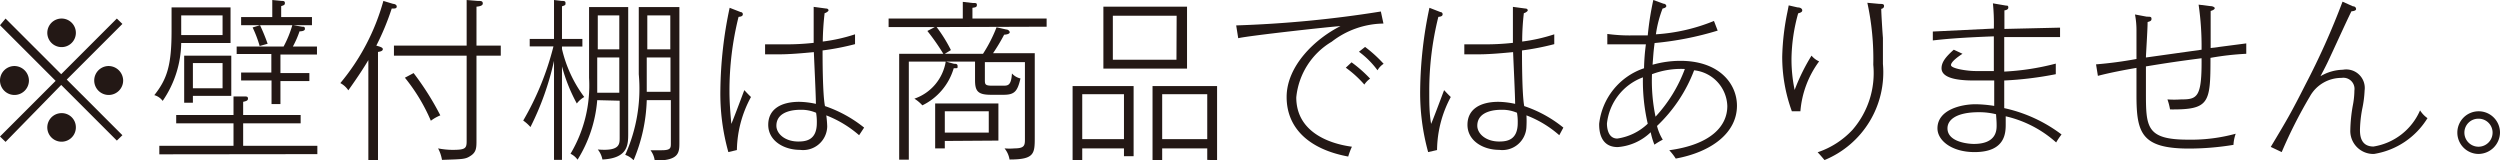
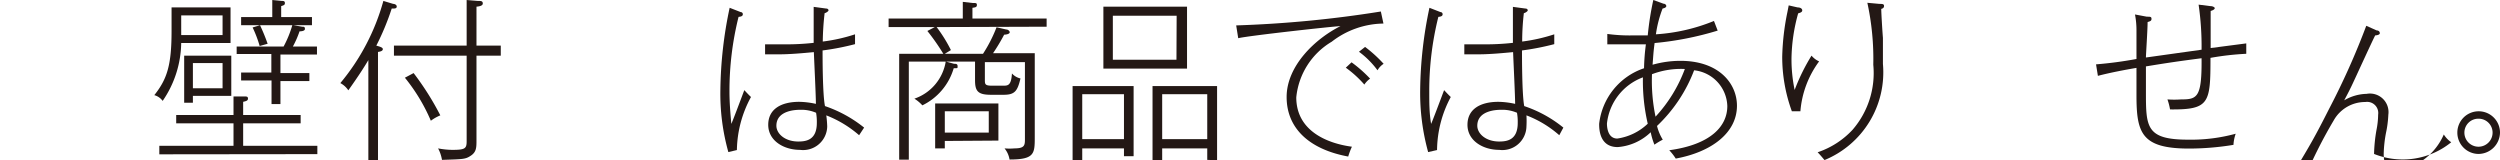
<svg xmlns="http://www.w3.org/2000/svg" viewBox="0 0 134.79 8.64">
  <g>
-     <path d="M.3,7.65,0,7.36l3-3-3-3L.3,1l3,3,3-3,.3.29-3,3,3,3-.3.29-3-3ZM1.56,4.34a.78.78,0,1,1-.78-.78A.79.79,0,0,1,1.56,4.34ZM4.09,1.8A.77.77,0,1,1,3.32,1,.77.77,0,0,1,4.09,1.8Zm0,5.07a.77.77,0,1,1-.77-.77A.76.76,0,0,1,4.09,6.87ZM6.64,4.34a.78.78,0,1,1-.79-.78A.79.79,0,0,1,6.64,4.34Z" style="fill: #231815" />
    <path d="M9.77,2.32a5.64,5.64,0,0,1-1,3.12.83.83,0,0,0-.45-.31c.69-.87.93-1.61.93-3.46V.4h3.18V2.32Zm-1.18,6V7.86h4V6.65H9.5V6.2h3.09v-1l.57,0c.14,0,.21,0,.21.12s-.14.14-.26.17V6.2h3.1v.45h-3.1V7.86h4v.45ZM12,.83H9.77V1.89H12ZM10.4,5.17v.37H9.93V3h2.54V5.17ZM12,3.4H10.4V4.76H12Zm3.12-.46v1h1.56v.43H15.12V5.61h-.48V4.34H13V3.91h1.63v-1H12.76V2.51h2.53a5.81,5.81,0,0,0,.47-1.15H13V.92h1.68V0l.51.05c.08,0,.17,0,.17.11s-.05.12-.2.17V.92h1.66v.44h-1l.47.08c.09,0,.15,0,.15.12s-.22.13-.29.13a5.14,5.14,0,0,1-.36.82h1.3v.43ZM14,2.48a6.42,6.42,0,0,0-.38-1l.4-.12a10.39,10.39,0,0,1,.41,1Z" style="fill: #231815" />
    <path d="M21.12.46a13.78,13.78,0,0,1-.83,2c.21.06.35.1.35.19s-.11.13-.26.15V8.63h-.52V3.24c-.2.34-.51.83-1.08,1.63a1.18,1.18,0,0,0-.43-.39A11.81,11.81,0,0,0,20.67.05l.53.16c.08,0,.19.05.19.14S21.33.47,21.12.46ZM25.69,3V7.56c0,.38,0,.63-.3.83s-.4.19-1.56.23A2,2,0,0,0,23.62,8a4.22,4.22,0,0,0,.76.08c.7,0,.78-.07.78-.47V3H21.24V2.46h3.92V0l.6.05c.17,0,.27,0,.27.14s-.25.16-.34.17V2.46H27V3ZM23.23,6.51a9.69,9.69,0,0,0-1.4-2.32l.47-.25a14.93,14.93,0,0,1,1.44,2.28A2.29,2.29,0,0,0,23.23,6.51Z" style="fill: #231815" />
-     <path d="M30.3,8.62h-.43V3.28A15.12,15.12,0,0,1,28.6,6.85a2.17,2.17,0,0,0-.39-.35,15.32,15.32,0,0,0,1.63-4H28.56V2.1h1.31V0l.41.05c.12,0,.21,0,.21.11s0,.12-.19.18V2.1h1.1v.41H30.3v.13a6.94,6.94,0,0,0,1.2,2.59,1.32,1.32,0,0,0-.4.35,9,9,0,0,1-.8-2ZM32.2,5.4a7.13,7.13,0,0,1-1.06,3.21,1,1,0,0,0-.38-.32,7.18,7.18,0,0,0,1-4.09V.38h2.11v6.8c0,.62,0,1.35-1.39,1.42a1.22,1.22,0,0,0-.25-.54c1.18.1,1.18-.28,1.18-.63v-2Zm0-2.3V5h1.19V3.1Zm1.19-.44V.83H32.23V2.66ZM34.87,5.4a8.94,8.94,0,0,1-.71,3.24,1.12,1.12,0,0,0-.45-.29A8.68,8.68,0,0,0,34.44,4V.38h2.19V7.66c0,.57,0,1-1.33,1a1.15,1.15,0,0,0-.23-.56c.33,0,.46,0,.61,0,.48,0,.49-.12.49-.37V5.4Zm0-2.3V4.18c0,.3,0,.42,0,.77h1.28V3.1Zm1.27-.44V.83H34.9V2.66Z" style="fill: #231815" />
    <path d="M39.73,8.09l-.46.11a11.63,11.63,0,0,1-.43-3.36,22.16,22.16,0,0,1,.5-4.42l.59.23s.12,0,.12.12-.15.13-.23.14a16.43,16.43,0,0,0-.49,4c0,.65.05,1.18.1,1.77.1-.22.47-1.21.7-1.82,0,0,.22.24.36.37A6.16,6.16,0,0,0,39.73,8.09Zm6.59-.8a6,6,0,0,0-1.77-1.07,5.39,5.39,0,0,1,.05.6,1.3,1.3,0,0,1-1.47,1.26c-.87,0-1.71-.49-1.71-1.35s.71-1.24,1.67-1.24a4.52,4.52,0,0,1,.9.11c0-.44-.09-2.27-.11-2.79-.64.06-1.29.12-1.94.12l-.69,0V2.39c.29,0,.61,0,1.09,0a13,13,0,0,0,1.53-.08c0-.11,0-.66,0-1.94l.67.09c.09,0,.13.05.13.1s-.14.14-.21.15a14.84,14.84,0,0,0-.1,1.53,9.11,9.11,0,0,0,1.74-.39v.53a13.78,13.78,0,0,1-1.75.34c0,.42,0,2.37.13,3a6.93,6.93,0,0,1,2.11,1.16ZM44,6.08a2,2,0,0,0-.86-.16c-.15,0-1.28,0-1.28.86,0,.42.45.85,1.18.85.41,0,1-.07,1-1A2.8,2.8,0,0,0,44,6.08Z" style="fill: #231815" />
    <path d="M50.5,1.46a8,8,0,0,1,.77,1.24l-.33.2H53a7.72,7.72,0,0,0,.73-1.43l.52.12c.11,0,.19.09.19.15s-.09.12-.3.13a10.26,10.26,0,0,1-.6,1h2.25V7.37c0,.91,0,1.23-1.36,1.23A1.26,1.26,0,0,0,54.16,8a3,3,0,0,0,.54,0c.54,0,.56-.17.56-.49V3.35H53.1v.94c0,.25,0,.33.39.33h.59c.26,0,.44,0,.48-.66a.87.87,0,0,0,.46.27c-.16.68-.31.88-.9.88h-.7c-.7,0-.85-.2-.85-.79v-1H51l.44.12c.1,0,.19,0,.19.13s0,.1-.21.11a3.23,3.23,0,0,1-1.69,2,2,2,0,0,0-.43-.36,2.55,2.55,0,0,0,1.69-2H49V8.61h-.52V2.9h2.38A11.8,11.8,0,0,0,50,1.67l.4-.21H47.91V1h4V.1l.52.06c.19,0,.24,0,.24.11s-.07.13-.24.15V1h4v.44Zm.44,6.14V8h-.52V5.58h3.41v2ZM53.31,6H50.94V7.15h2.37Z" style="fill: #231815" />
    <path d="M60.6,8.42V8H58.35v.64h-.52v-4h3.29V8.42Zm0-3.34H58.35V7.5H60.6ZM59.49,3.7V.36H64V3.7ZM63.44.85H60V3.22h3.43Zm1.65,7.77V8H62.66v.64h-.52v-4h3.48v4Zm0-3.54H62.66V7.5h2.43Z" style="fill: #231815" />
    <path d="M71.8,2.25a3.93,3.93,0,0,0-1.91,3c0,1.83,1.71,2.49,3,2.66a4,4,0,0,0-.2.53c-2.11-.39-3.32-1.53-3.32-3.21s1.54-3.14,2.9-3.82c-.3,0-5,.52-5.51.65l-.11-.69A61.39,61.39,0,0,0,74.45.62l.14.65A4.64,4.64,0,0,0,71.8,2.25Zm1.76,2.31a5.88,5.88,0,0,0-1-.91l.31-.29a7,7,0,0,1,1,.88A1.21,1.21,0,0,0,73.56,4.56Zm.71-.77a4.7,4.7,0,0,0-1-1l.33-.26a7.19,7.19,0,0,1,1,.91A1,1,0,0,0,74.27,3.79Z" style="fill: #231815" />
    <path d="M77.48,8.09,77,8.2a12,12,0,0,1-.43-3.36,22.16,22.16,0,0,1,.5-4.42l.59.23s.12,0,.12.12-.15.13-.23.14a16.43,16.43,0,0,0-.49,4c0,.65,0,1.18.1,1.77.1-.22.47-1.21.7-1.82,0,0,.22.24.36.37A6.16,6.16,0,0,0,77.48,8.09Zm6.59-.8A5.82,5.82,0,0,0,82.3,6.22a5.39,5.39,0,0,1,0,.6,1.3,1.3,0,0,1-1.47,1.26c-.87,0-1.71-.49-1.71-1.35s.71-1.24,1.67-1.24a4.52,4.52,0,0,1,.9.11c0-.44-.09-2.27-.11-2.79-.64.06-1.28.12-1.94.12l-.69,0V2.39c.29,0,.61,0,1.09,0a13,13,0,0,0,1.53-.08c0-.11,0-.66,0-1.94l.67.09c.09,0,.13.05.13.1s-.14.14-.21.15a13.16,13.16,0,0,0-.09,1.53,9.15,9.15,0,0,0,1.73-.39v.53a14,14,0,0,1-1.74.34c0,.42,0,2.37.12,3a6.71,6.71,0,0,1,2.11,1.16ZM81.79,6.08a2,2,0,0,0-.86-.16c-.15,0-1.28,0-1.28.86,0,.42.45.85,1.18.85.41,0,1-.07,1-1A2.8,2.8,0,0,0,81.79,6.08Z" style="fill: #231815" />
    <path d="M90.35,8.55A3.13,3.13,0,0,0,90,8.1c2.26-.31,3.13-1.31,3.13-2.38a2,2,0,0,0-1.79-1.93,8.07,8.07,0,0,1-2,3,2.57,2.57,0,0,0,.31.74,3.82,3.82,0,0,0-.45.27A3.71,3.71,0,0,1,89,7.13a2.88,2.88,0,0,1-1.78.8c-1,0-1-1-1-1.25a3.58,3.58,0,0,1,2.42-3,11.4,11.4,0,0,1,.1-1.29c-.25,0-.84,0-1.31,0h-.77l0-.56a8.86,8.86,0,0,0,1.32.08c.12,0,.44,0,.86,0A16.13,16.13,0,0,1,89.14,0l.55.2c.07,0,.15.05.15.13s-.14.12-.2.13a6.21,6.21,0,0,0-.36,1.39,9.9,9.9,0,0,0,3.13-.72l.2.52a16.89,16.89,0,0,1-3.4.67c-.07.53-.07.68-.11,1.17a5.54,5.54,0,0,1,1.5-.21c2.1,0,3.05,1.24,3.05,2.42C93.65,7.15,92.3,8.19,90.35,8.55ZM88.58,4.17a3,3,0,0,0-1.94,2.49c0,.09,0,.81.56.81a3,3,0,0,0,1.64-.8A10.15,10.15,0,0,1,88.58,4.17Zm.49-.2a9.4,9.4,0,0,0,.19,2.32,7.75,7.75,0,0,0,1.58-2.57A4.41,4.41,0,0,0,89.07,4Z" style="fill: #231815" />
    <path d="M97.07,6l-.46,0a8.55,8.55,0,0,1-.52-2.95A13.28,13.28,0,0,1,96.37.65l.07-.36.48.11c.14,0,.25.06.25.16s-.12.13-.22.16a9.49,9.49,0,0,0-.36,2.43,8.11,8.11,0,0,0,.17,1.7A10.61,10.61,0,0,1,97.67,3a1.12,1.12,0,0,0,.41.31A5.22,5.22,0,0,0,97.07,6ZM101.43.48c0,.25.07,1.34.09,1.56,0,.5,0,1,0,1.41a5.11,5.11,0,0,1-3.15,5.18s-.24-.29-.37-.42A4.54,4.54,0,0,0,99.88,7,4.67,4.67,0,0,0,101,3.49a14.23,14.23,0,0,0-.32-3.34l.65.06c.15,0,.25,0,.25.11S101.5.46,101.43.48Z" style="fill: #231815" />
-     <path d="M110.86,7.68a6.14,6.14,0,0,0-2.72-1.41c0,.12,0,.3,0,.41,0,.46,0,1.52-1.68,1.52-1.24,0-2-.63-2-1.28,0-1,1.27-1.3,2.06-1.3a6.93,6.93,0,0,1,1,.09c0-.22,0-1,0-1.37l-1,0c-.51,0-1.84,0-1.84-.66,0-.33.23-.62.66-1l.47.22c-.19.12-.62.42-.62.61s.89.32,1.31.32c.24,0,.56,0,1,0,0-.65,0-1.23,0-1.87-1.93.07-2.76.16-3.29.22V1.7l3.29-.16a10.9,10.9,0,0,0-.05-1.36l.7.12c.08,0,.13,0,.13.11s-.14.14-.21.15c0,.52,0,.54,0,1l3-.07V2c-.33,0-.83,0-1.53,0-.5,0-.93,0-1.48,0,0,.55,0,.68,0,1.86a13.59,13.59,0,0,0,2.78-.43V4a18.7,18.7,0,0,1-2.78.34c0,1,0,1.14,0,1.49a7.9,7.9,0,0,1,3.09,1.42A3.51,3.51,0,0,0,110.86,7.68Zm-3.24-1.52a3.75,3.75,0,0,0-.93-.11c-1.18,0-1.69.39-1.69.87,0,.75,1.15.84,1.42.84,1.23,0,1.23-.75,1.23-1S107.63,6.36,107.62,6.16Z" style="fill: #231815" />
    <path d="M119.18,3.12c0,2.44-.05,2.8-2.18,2.78a3.25,3.25,0,0,0-.14-.54,5.26,5.26,0,0,0,.73,0c.88,0,1.13-.1,1.11-2.22-1.23.16-1.78.24-3,.44,0,.91,0,1,0,1.36,0,1.9,0,2.59,2.27,2.59a9.11,9.11,0,0,0,2.57-.32,2.11,2.11,0,0,0-.12.6,14.79,14.79,0,0,1-2.4.2c-2.57,0-2.83-.85-2.83-2.88,0-.14,0-1,0-1.47-.59.1-1.44.26-2.08.43l-.1-.62a21.47,21.47,0,0,0,2.18-.29c0-.67,0-1.4,0-1.55a4.45,4.45,0,0,0-.08-.85l.64.12c.19,0,.25,0,.25.12s-.1.13-.21.17c0,.43-.09,1.73-.09,1.91l3-.42a15.63,15.63,0,0,0-.16-2.43l.64.08c.12,0,.23.06.23.11s-.07.11-.22.15v2l1.92-.25,0,.56A15.07,15.07,0,0,0,119.18,3.12Z" style="fill: #231815" />
-     <path d="M128,8.3A1.24,1.24,0,0,1,126.72,7a8.38,8.38,0,0,1,.13-1.29,4.45,4.45,0,0,0,.09-.83.6.6,0,0,0-.69-.68,1.94,1.94,0,0,0-1.71,1,25.55,25.55,0,0,0-1.52,3l-.59-.28c.87-1.45,1.09-1.82,1.87-3.36a40,40,0,0,0,2-4.47l.56.25c.11,0,.17.07.17.15s-.13.11-.25.12c-.22.43-1.1,2.37-1.29,2.76s-.26.51-.38.74a2.48,2.48,0,0,1,1.21-.35,1,1,0,0,1,1.17,1.12,5.87,5.87,0,0,1-.13,1,6.85,6.85,0,0,0-.12,1.1c0,.25,0,.92.73.92a3.3,3.3,0,0,0,2.51-1.95,1.45,1.45,0,0,0,.4.42A4.15,4.15,0,0,1,128,8.3Z" style="fill: #231815" />
+     <path d="M128,8.3a8.38,8.38,0,0,1,.13-1.29,4.45,4.45,0,0,0,.09-.83.6.6,0,0,0-.69-.68,1.94,1.94,0,0,0-1.71,1,25.55,25.55,0,0,0-1.52,3l-.59-.28c.87-1.45,1.09-1.82,1.87-3.36a40,40,0,0,0,2-4.47l.56.25c.11,0,.17.07.17.15s-.13.11-.25.12c-.22.43-1.1,2.37-1.29,2.76s-.26.51-.38.74a2.48,2.48,0,0,1,1.21-.35,1,1,0,0,1,1.17,1.12,5.87,5.87,0,0,1-.13,1,6.85,6.85,0,0,0-.12,1.1c0,.25,0,.92.73.92a3.3,3.3,0,0,0,2.51-1.95,1.45,1.45,0,0,0,.4.42A4.15,4.15,0,0,1,128,8.3Z" style="fill: #231815" />
    <path d="M133.63,8.3a1.15,1.15,0,1,1,1.16-1.15A1.17,1.17,0,0,1,133.63,8.3Zm0-1.9a.75.75,0,0,0-.76.75.76.76,0,1,0,1.52,0A.75.75,0,0,0,133.63,6.4Z" style="fill: #231815" />
  </g>
</svg>